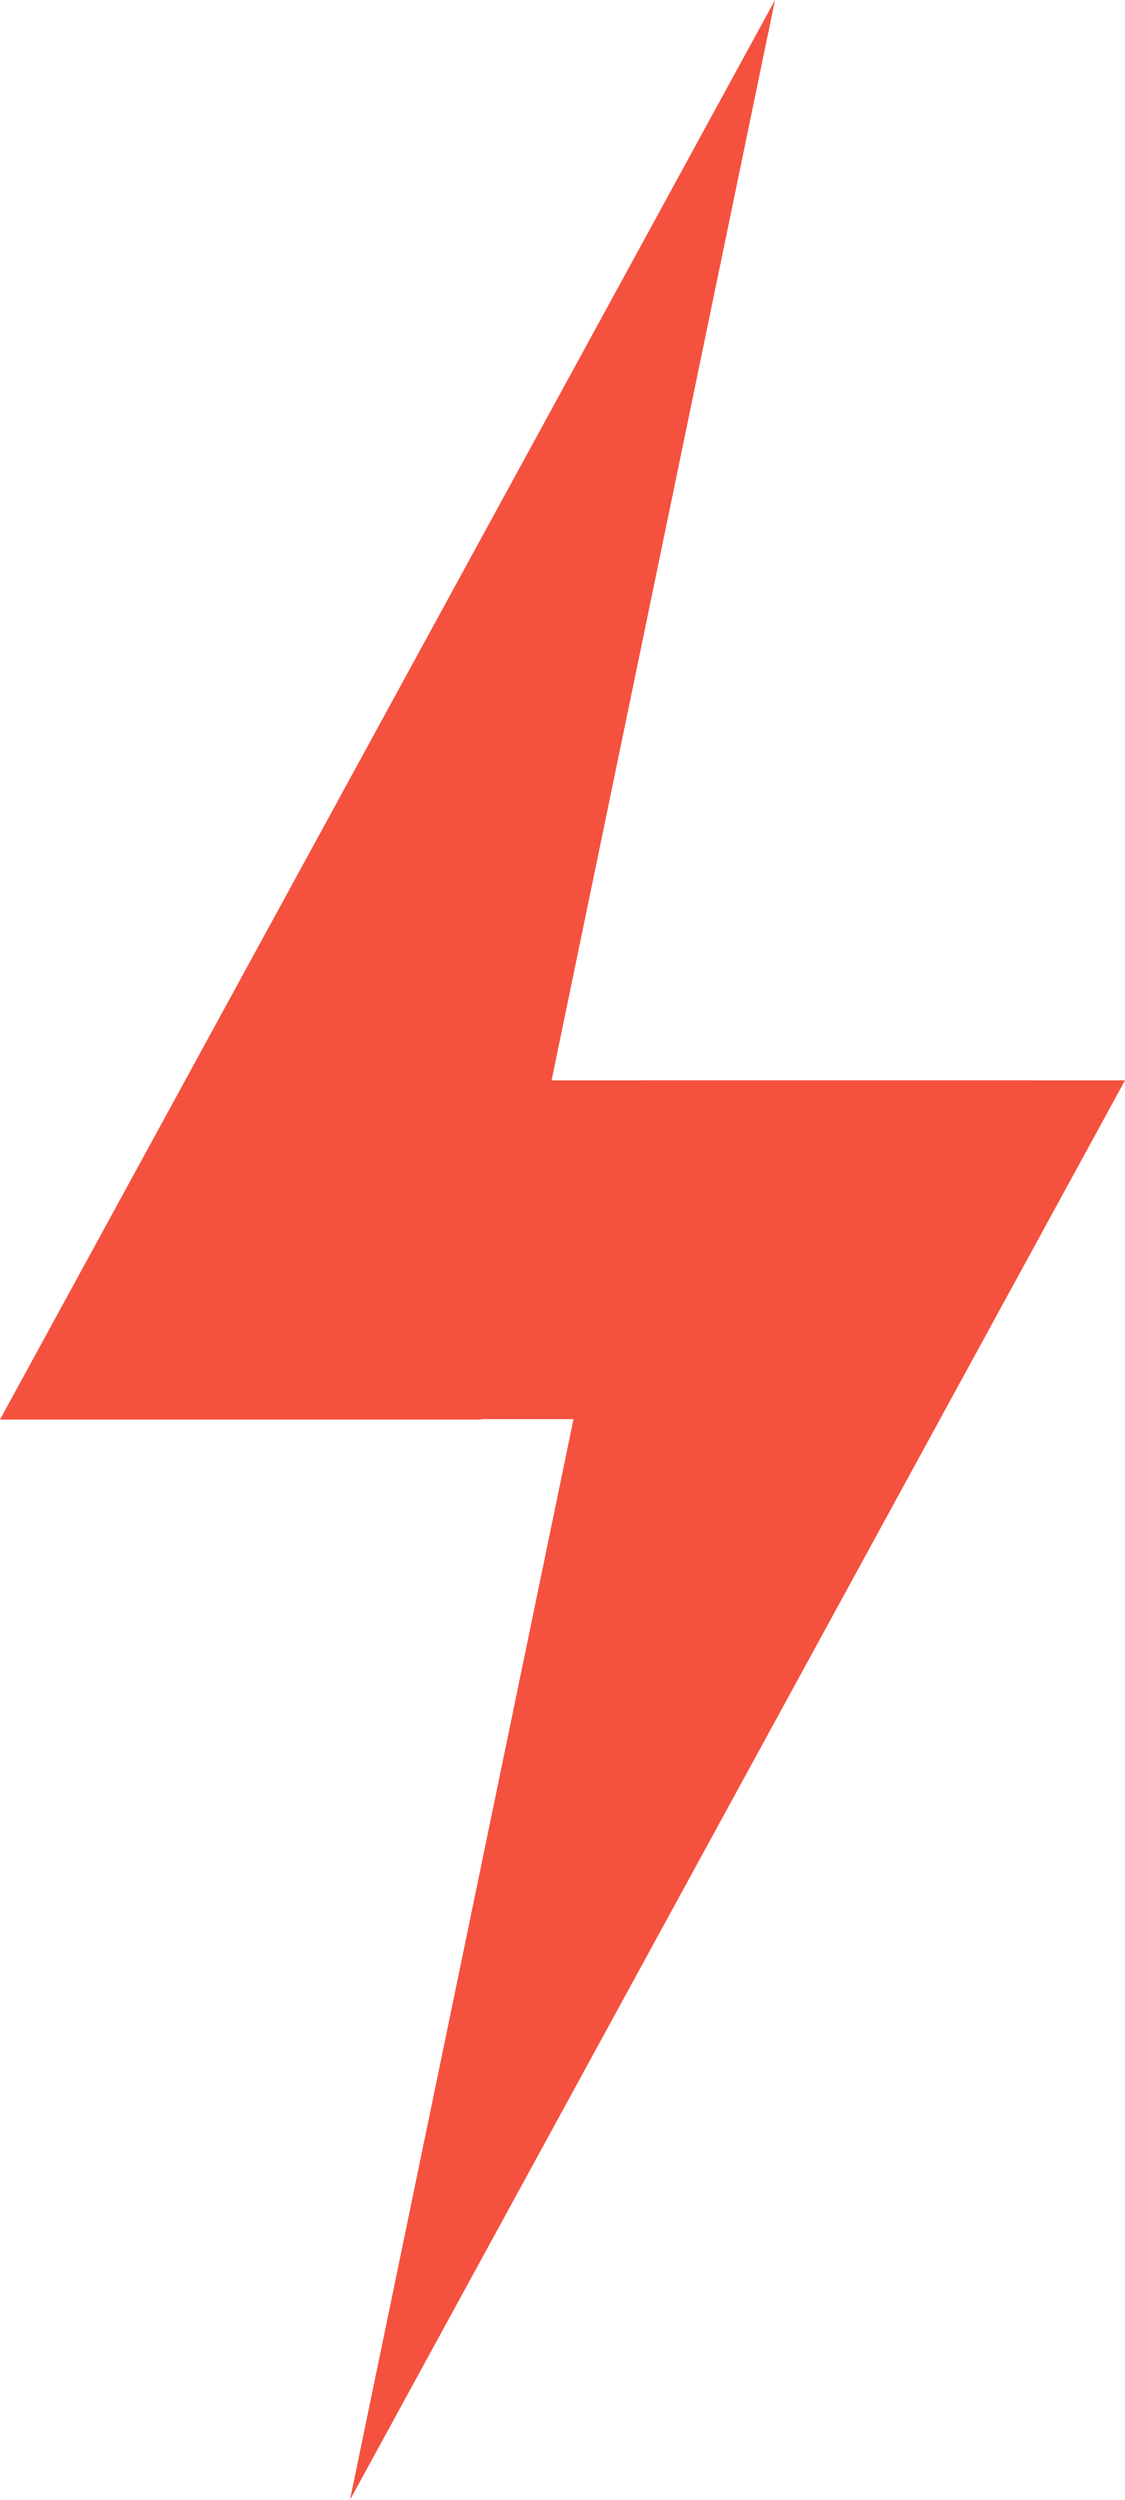
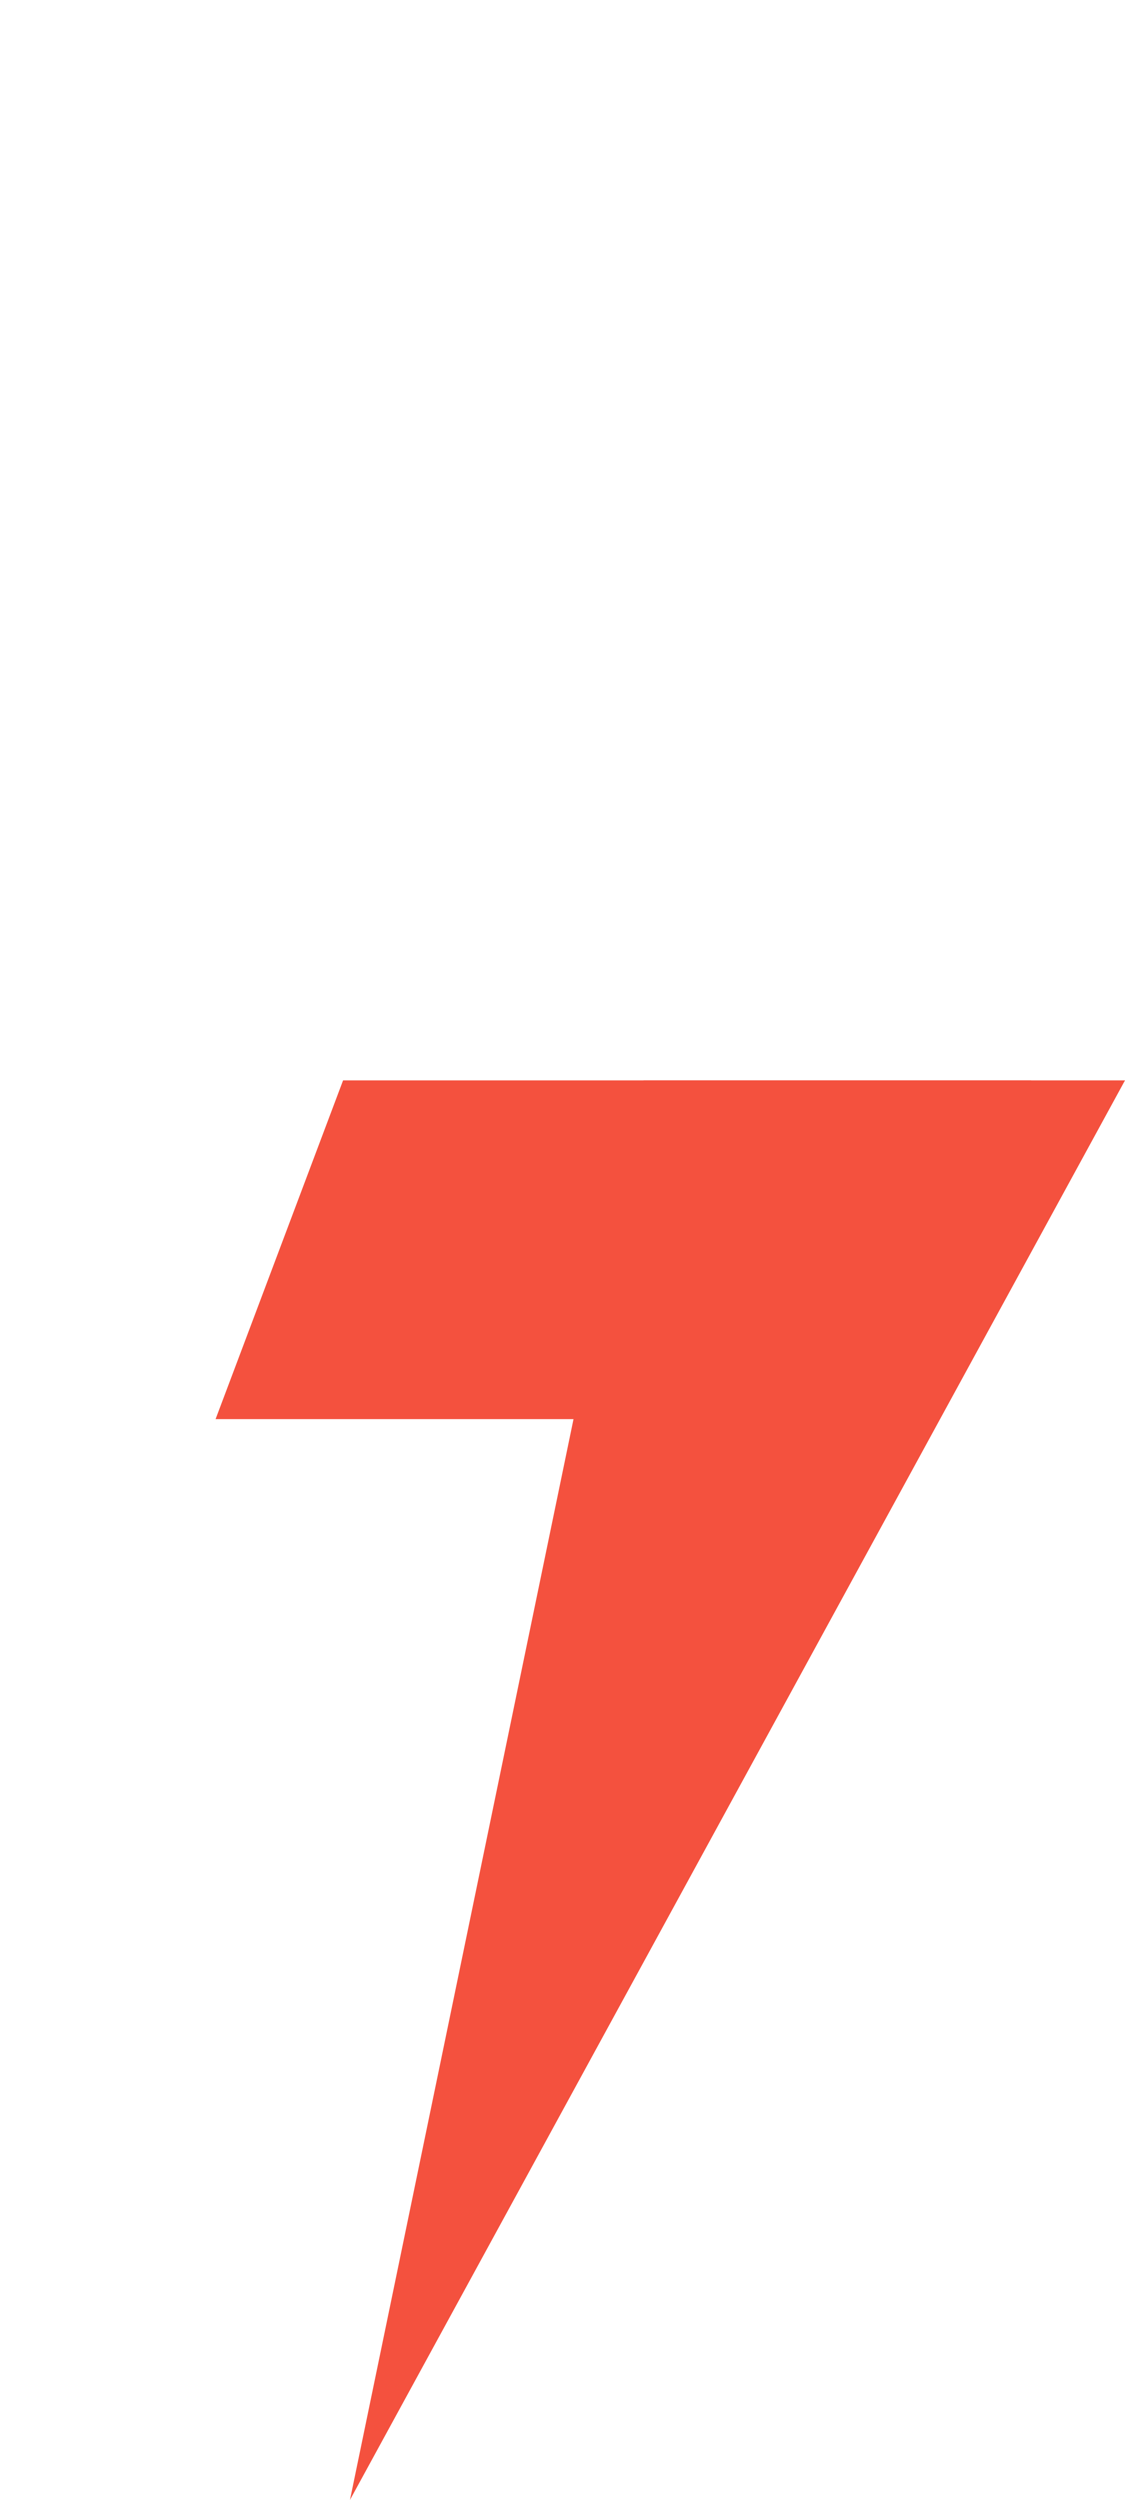
<svg xmlns="http://www.w3.org/2000/svg" viewBox="0 0 92.016 204.417" width="100%" style="vertical-align: middle; max-width: 100%; width: 100%;">
  <g>
    <g>
-       <polygon points="63.391 0 0 116.074 39.376 116.074 63.391 0" fill="rgb(244,81,62)">
-      </polygon>
      <polygon points="28.625 204.417 92.016 88.342 52.639 88.342 28.625 204.417" fill="rgb(244,81,62)">
     </polygon>
      <polygon points="73.912 116.042 17.632 116.042 28.061 88.342 84.341 88.342 73.912 116.042" fill="rgb(244,81,62)">
     </polygon>
    </g>
  </g>
</svg>